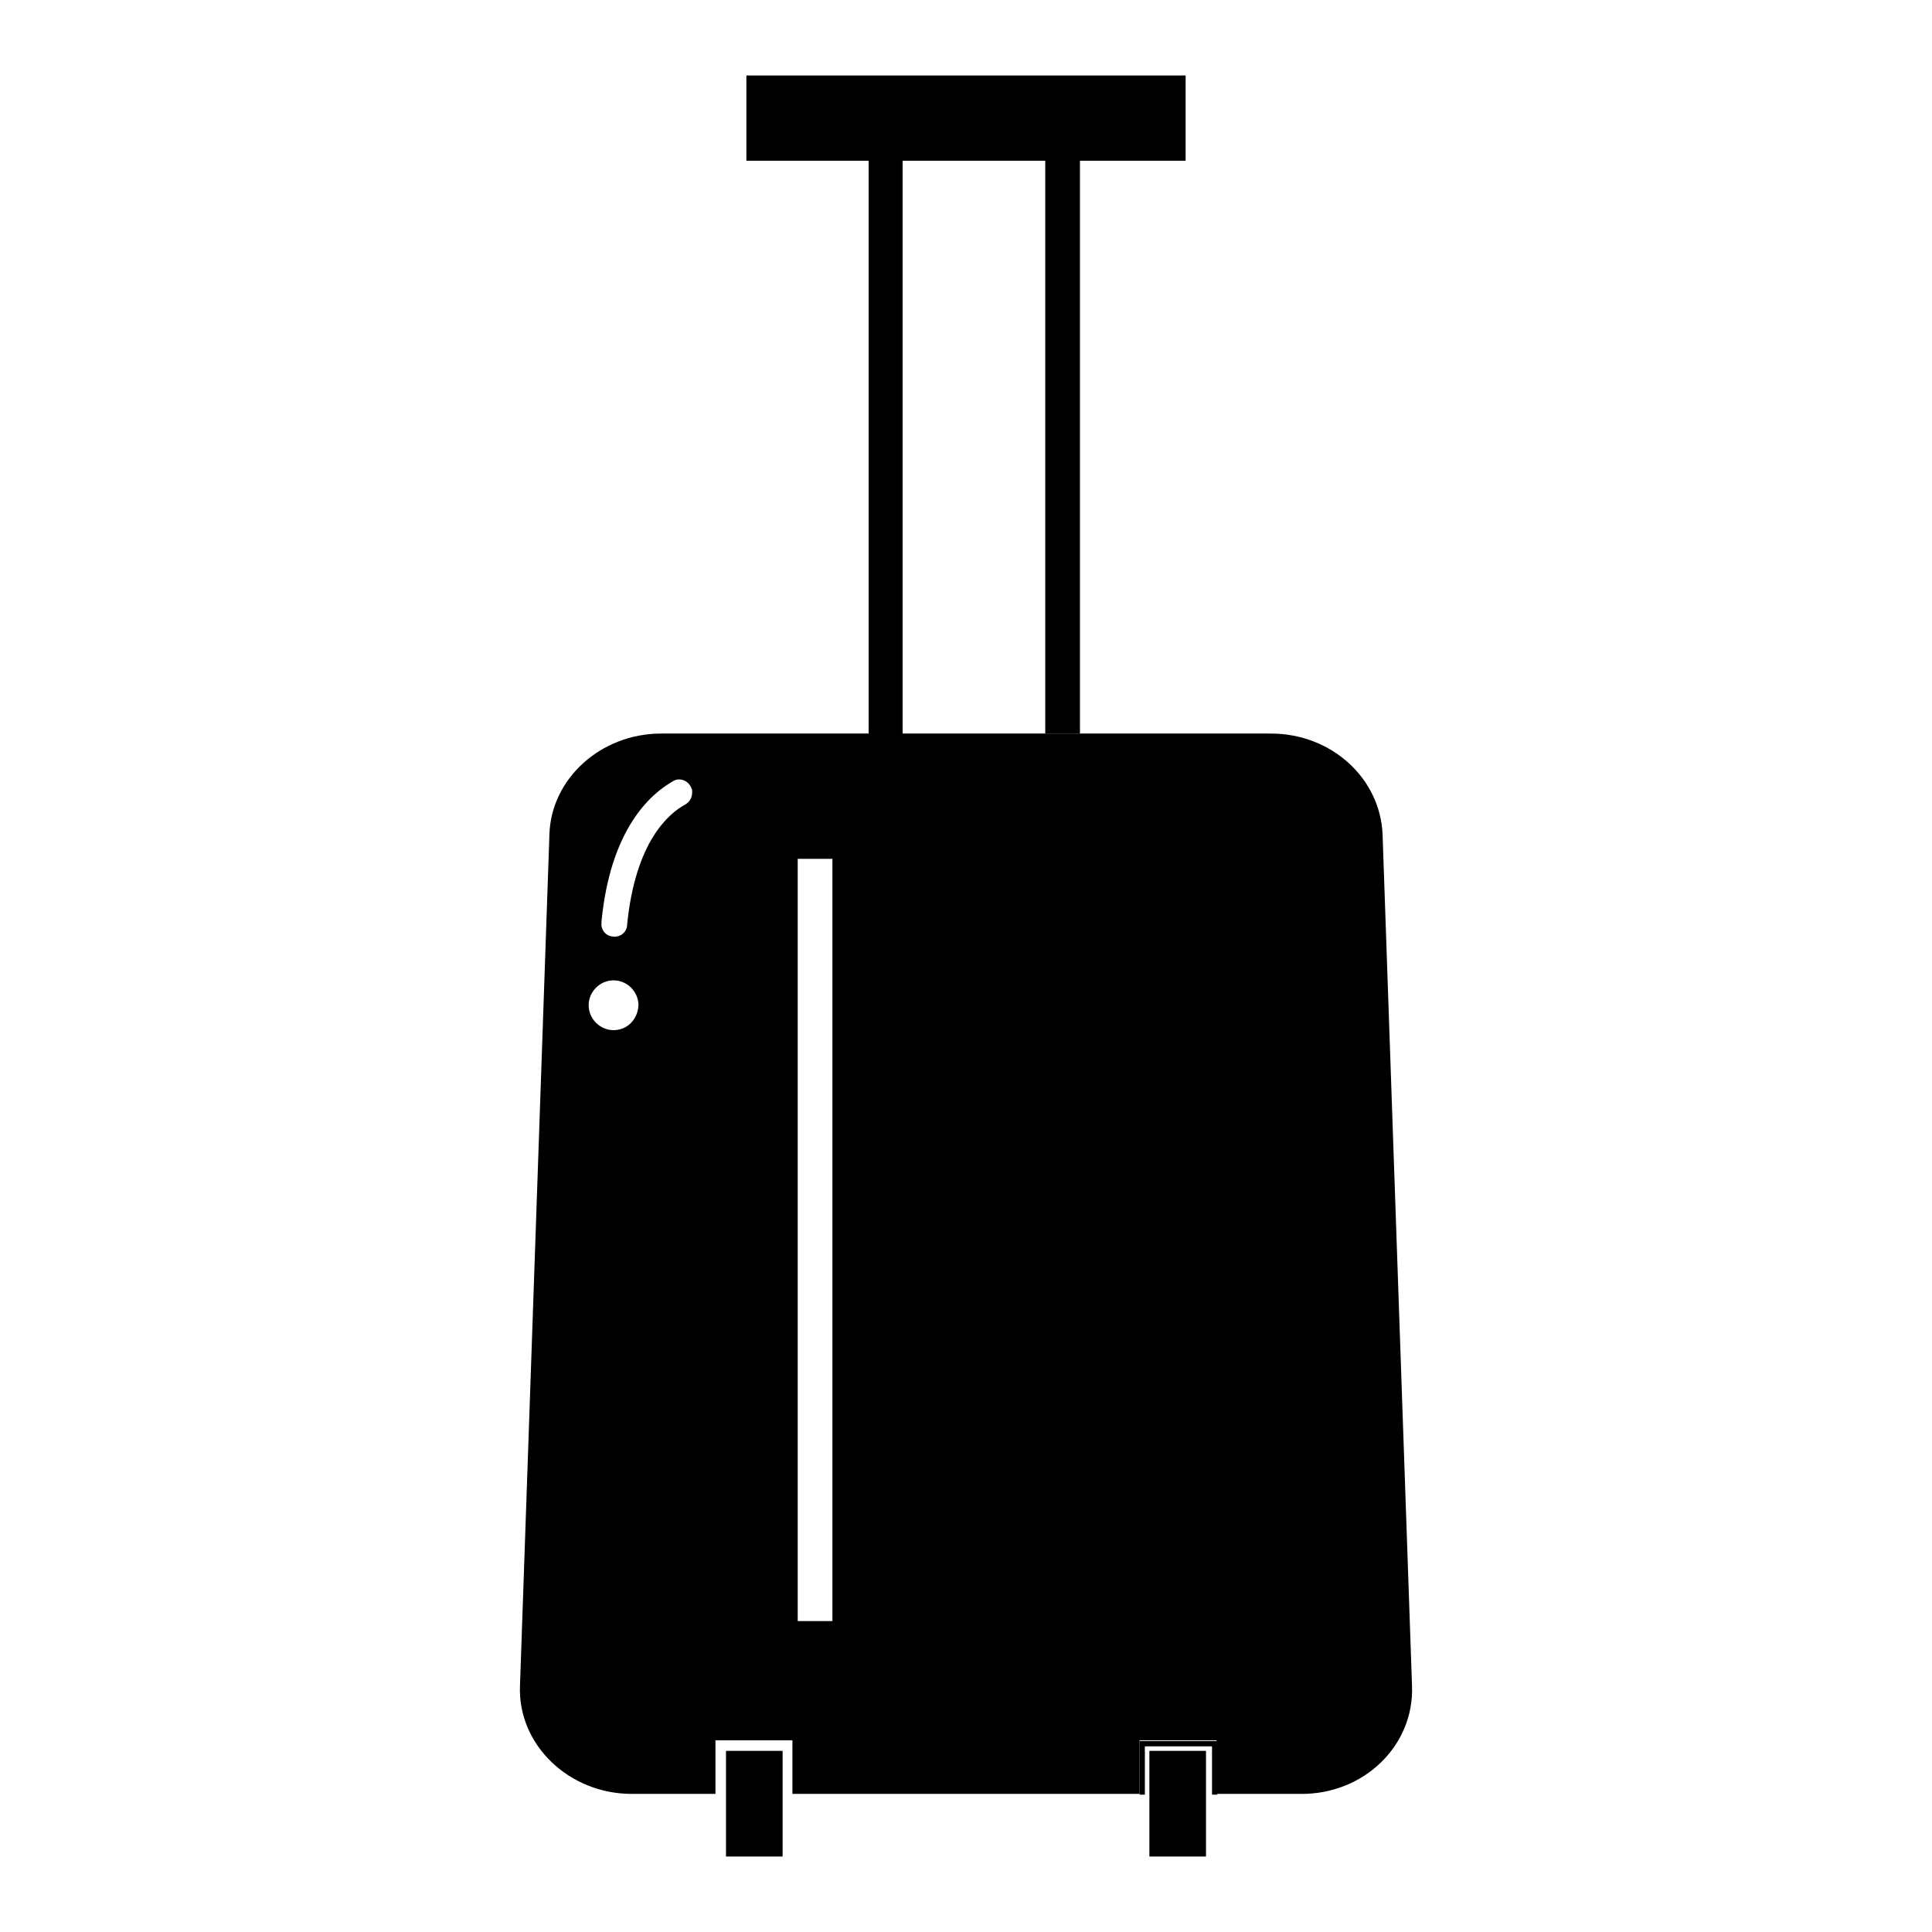
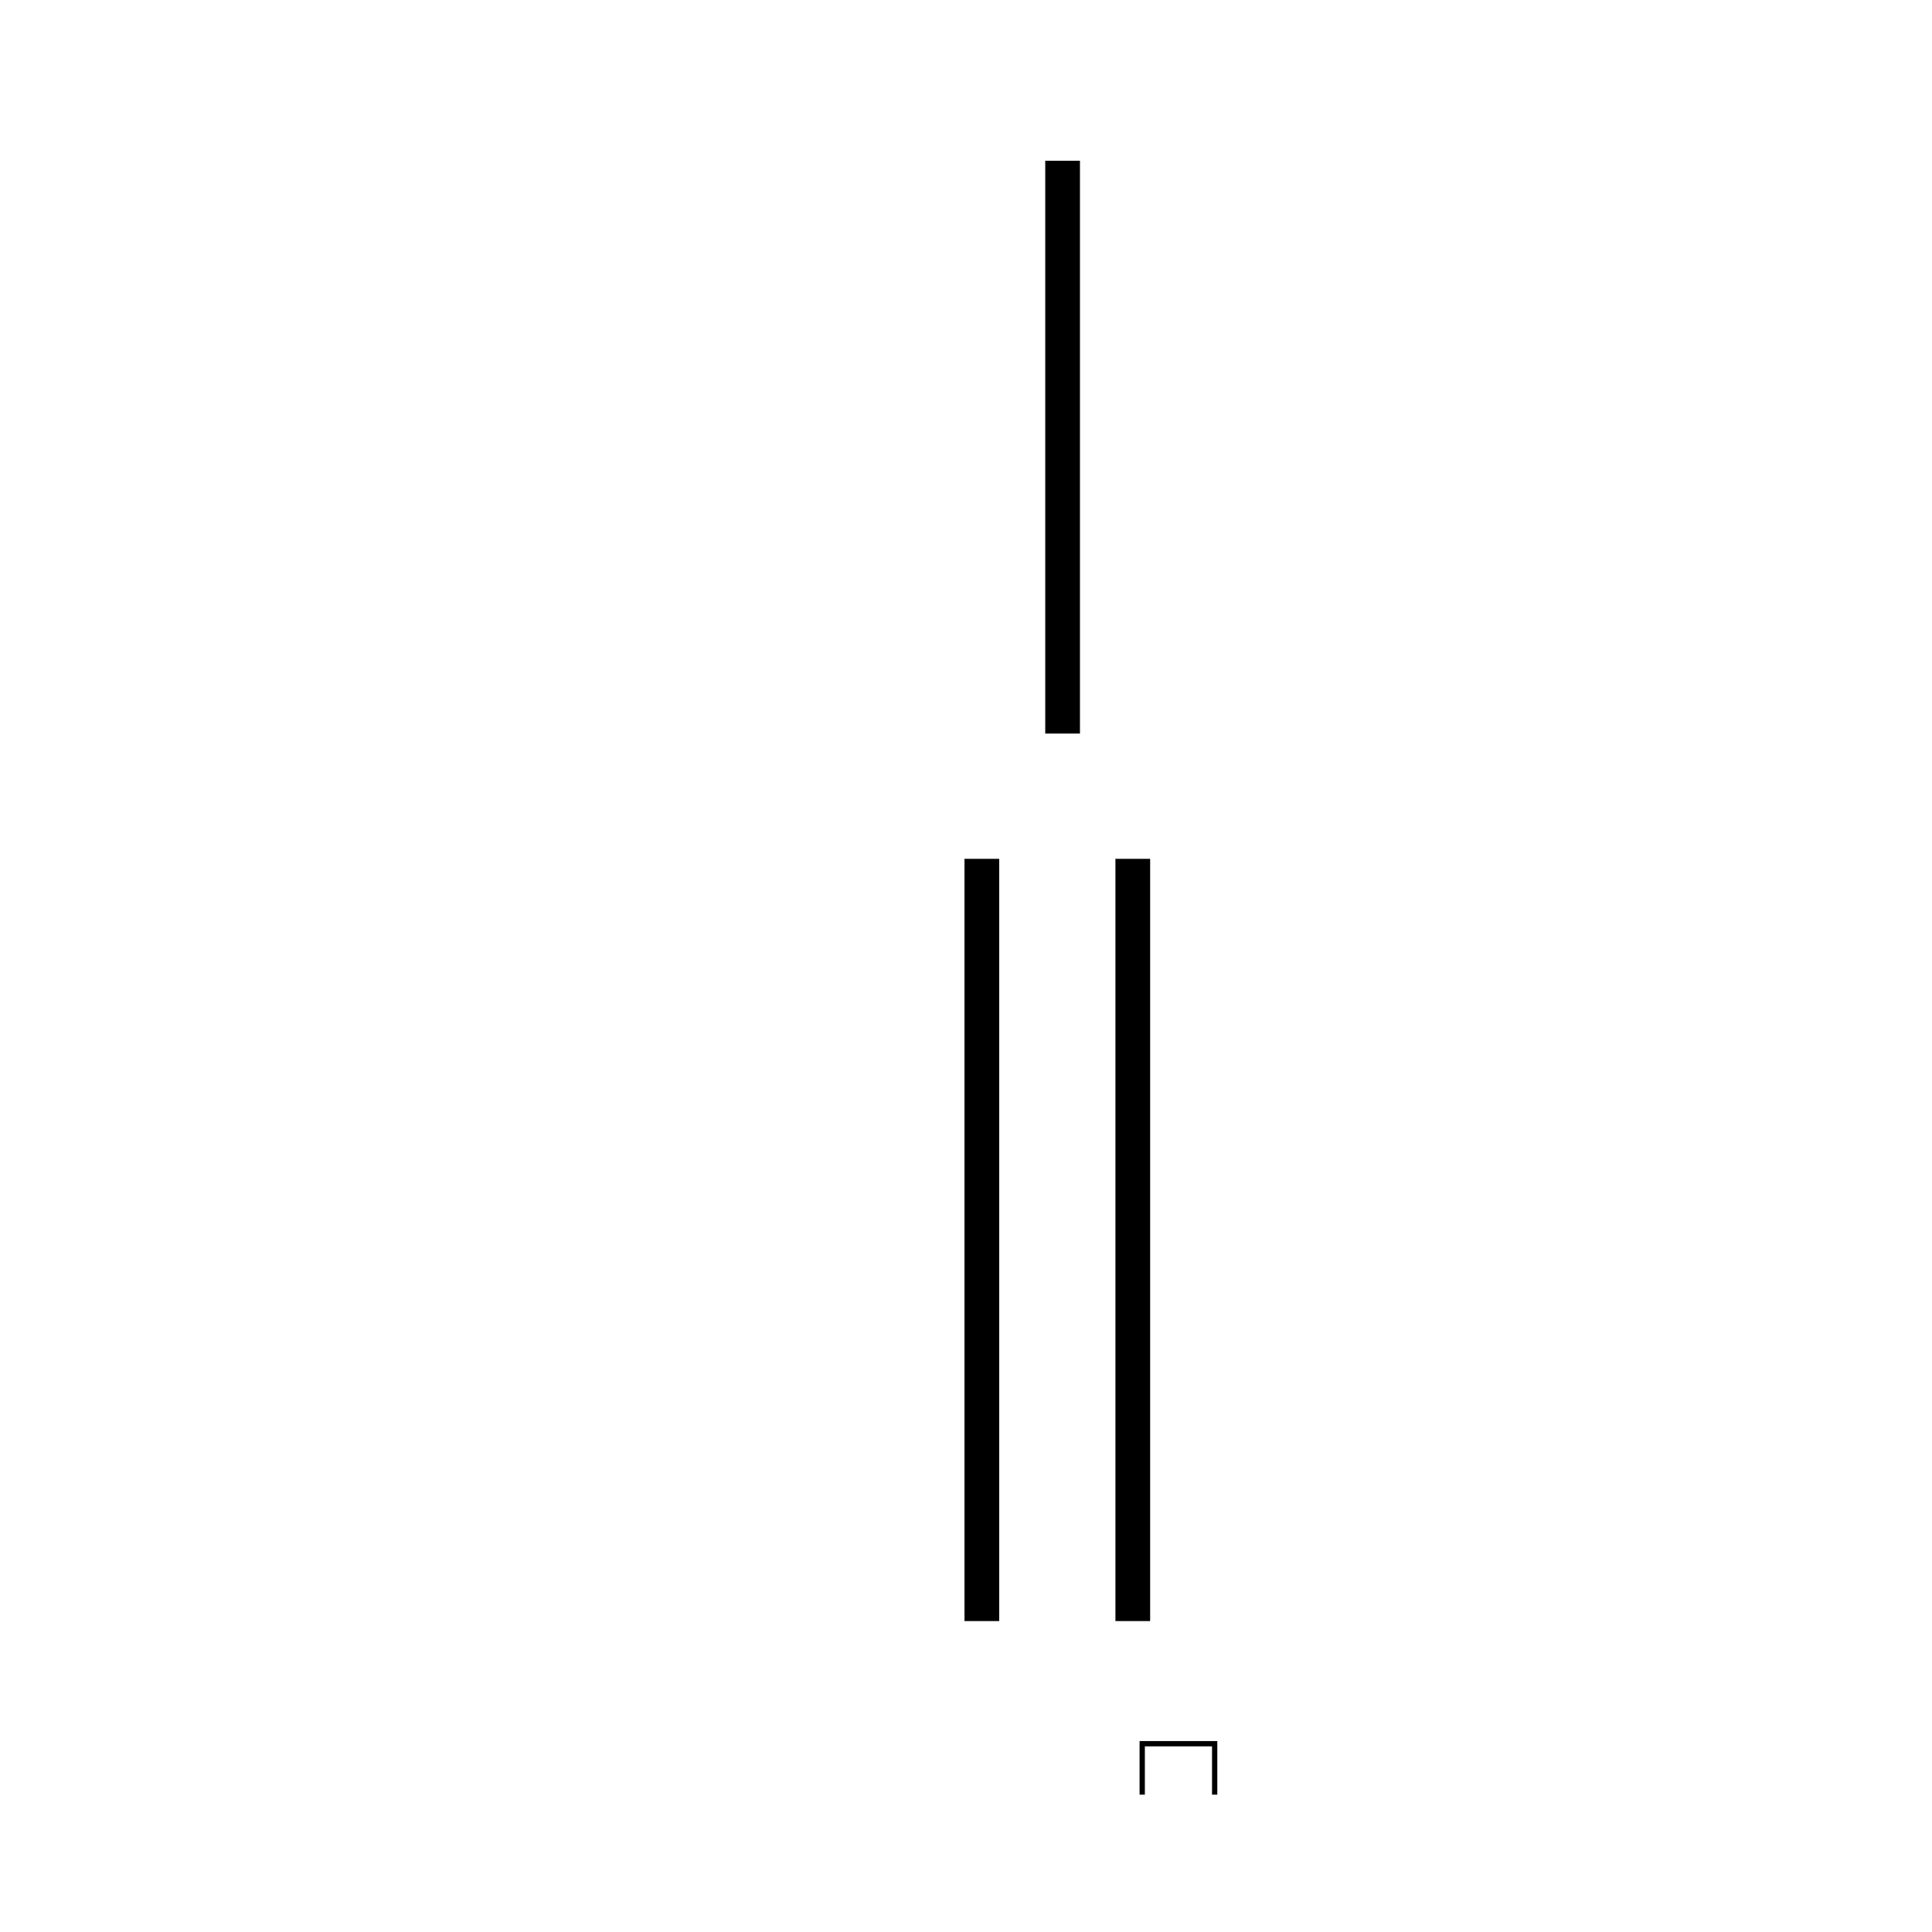
<svg xmlns="http://www.w3.org/2000/svg" version="1.1" x="0px" y="0px" viewBox="0 0 256 256" enable-background="new 0 0 256 256" xml:space="preserve">
  <g>
    <path fill="#000000" d="M151,230.7v7.1h0.7v-6.4h8.9v6.4h0.7v-7.1H151z" />
-     <path fill="#000000" d="M96.2,237.8v8.2h7.5v-14h-7.5V237.8z M152.3,237.8v8.2h7.5v-14h-7.5V237.8z" />
-     <path fill="#000000" d="M187.1,223.4l-3.9-112.8c-0.3-7.5-6.8-13.4-14.8-13.4h-48.8V21.3h37.5V10H98.9v11.3h16.2v75.9H87.6 c-8,0-14.6,6-14.8,13.4l-3.9,112.8c-0.3,7.8,6.5,14.3,14.8,14.3h11.1v-7.1H105v7.1H151v-7.1h10.2v7.1h11.1 C180.7,237.8,187.4,231.3,187.1,223.4z M81.3,136.5c-1.8,0-3.3-1.5-3.3-3.3c0-1.8,1.5-3.3,3.3-3.3c1.8,0,3.3,1.5,3.3,3.3l0,0 C84.5,135.1,83.1,136.5,81.3,136.5z M90.8,106.6c-2.2,1.2-6.6,4.9-7.7,15.9c0,1-0.9,1.7-1.8,1.6c-1,0-1.7-0.9-1.6-1.8 c0,0,0-0.1,0-0.2c1.2-12.3,6.5-16.9,9.5-18.6c0.8-0.5,1.9-0.1,2.3,0.7c0.1,0.1,0.1,0.3,0.2,0.4C91.8,105.5,91.5,106.2,90.8,106.6z  M110.3,214.8h-4.6v-101h4.6V214.8z" />
    <path fill="#000000" d="M138.5,21.3h4.6v75.9h-4.6V21.3z M127.8,113.8h4.6v101h-4.6V113.8z M147.8,113.8h4.6v101h-4.6V113.8z" />
  </g>
</svg>